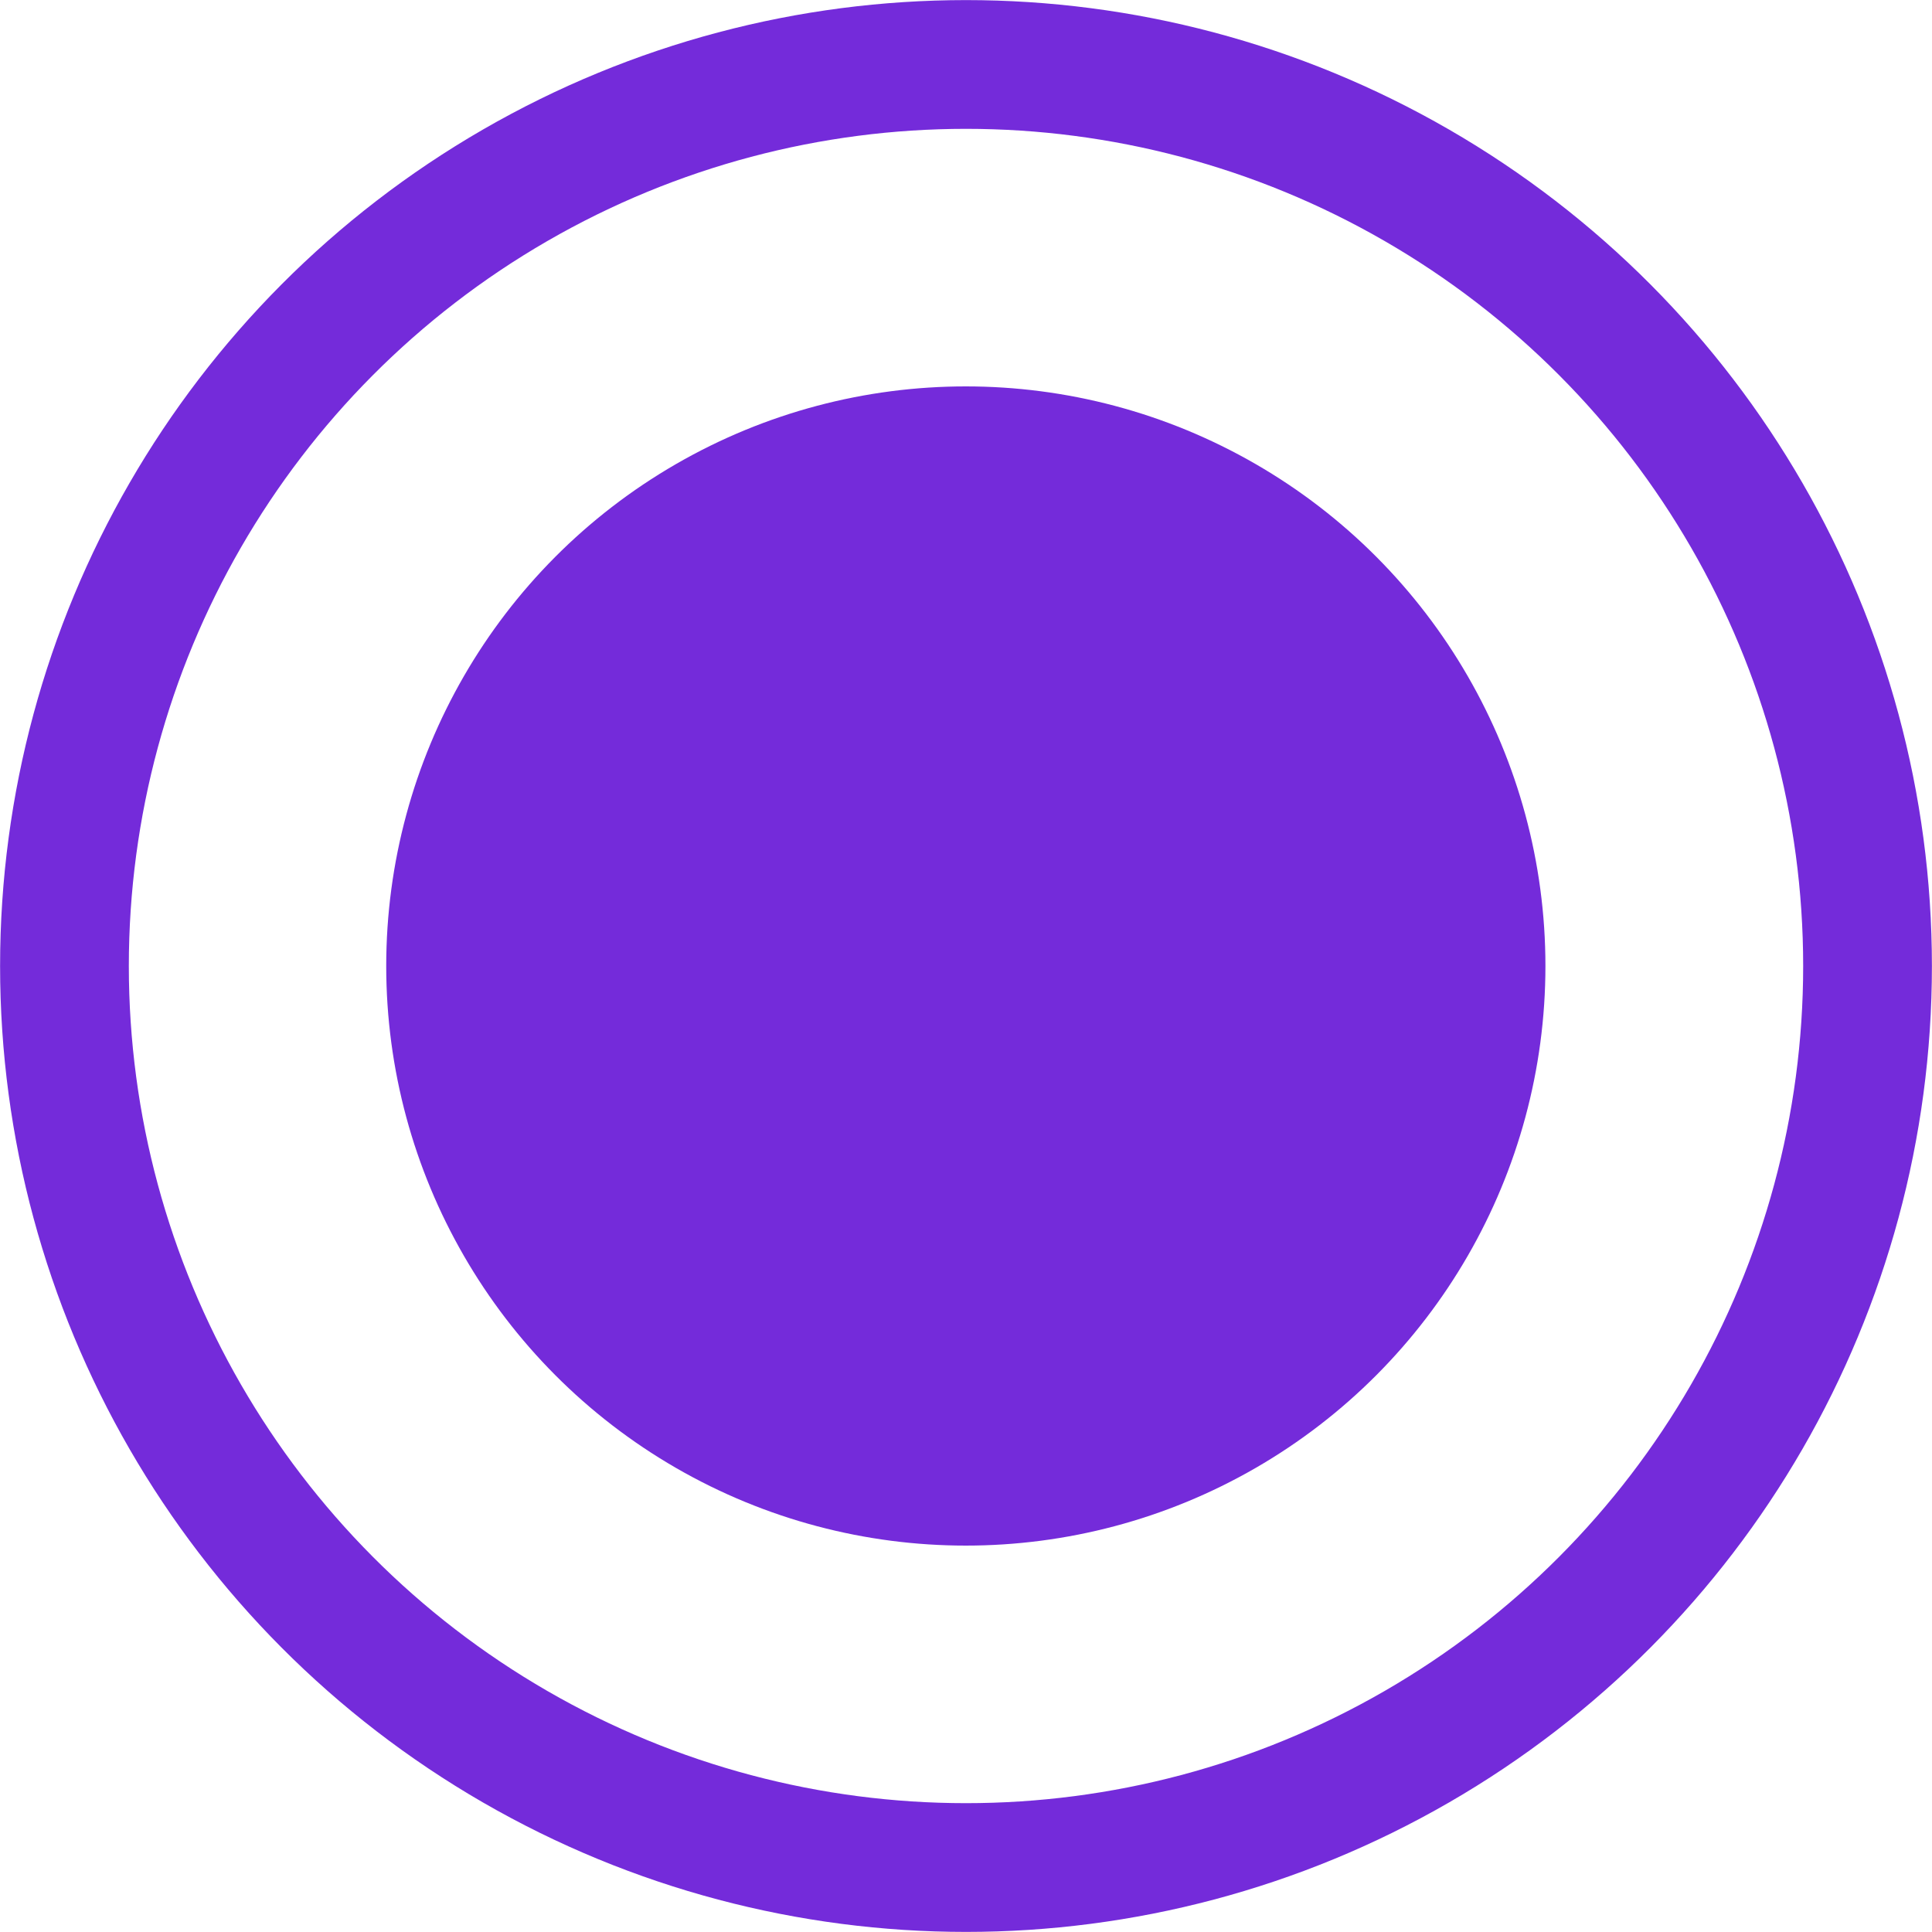
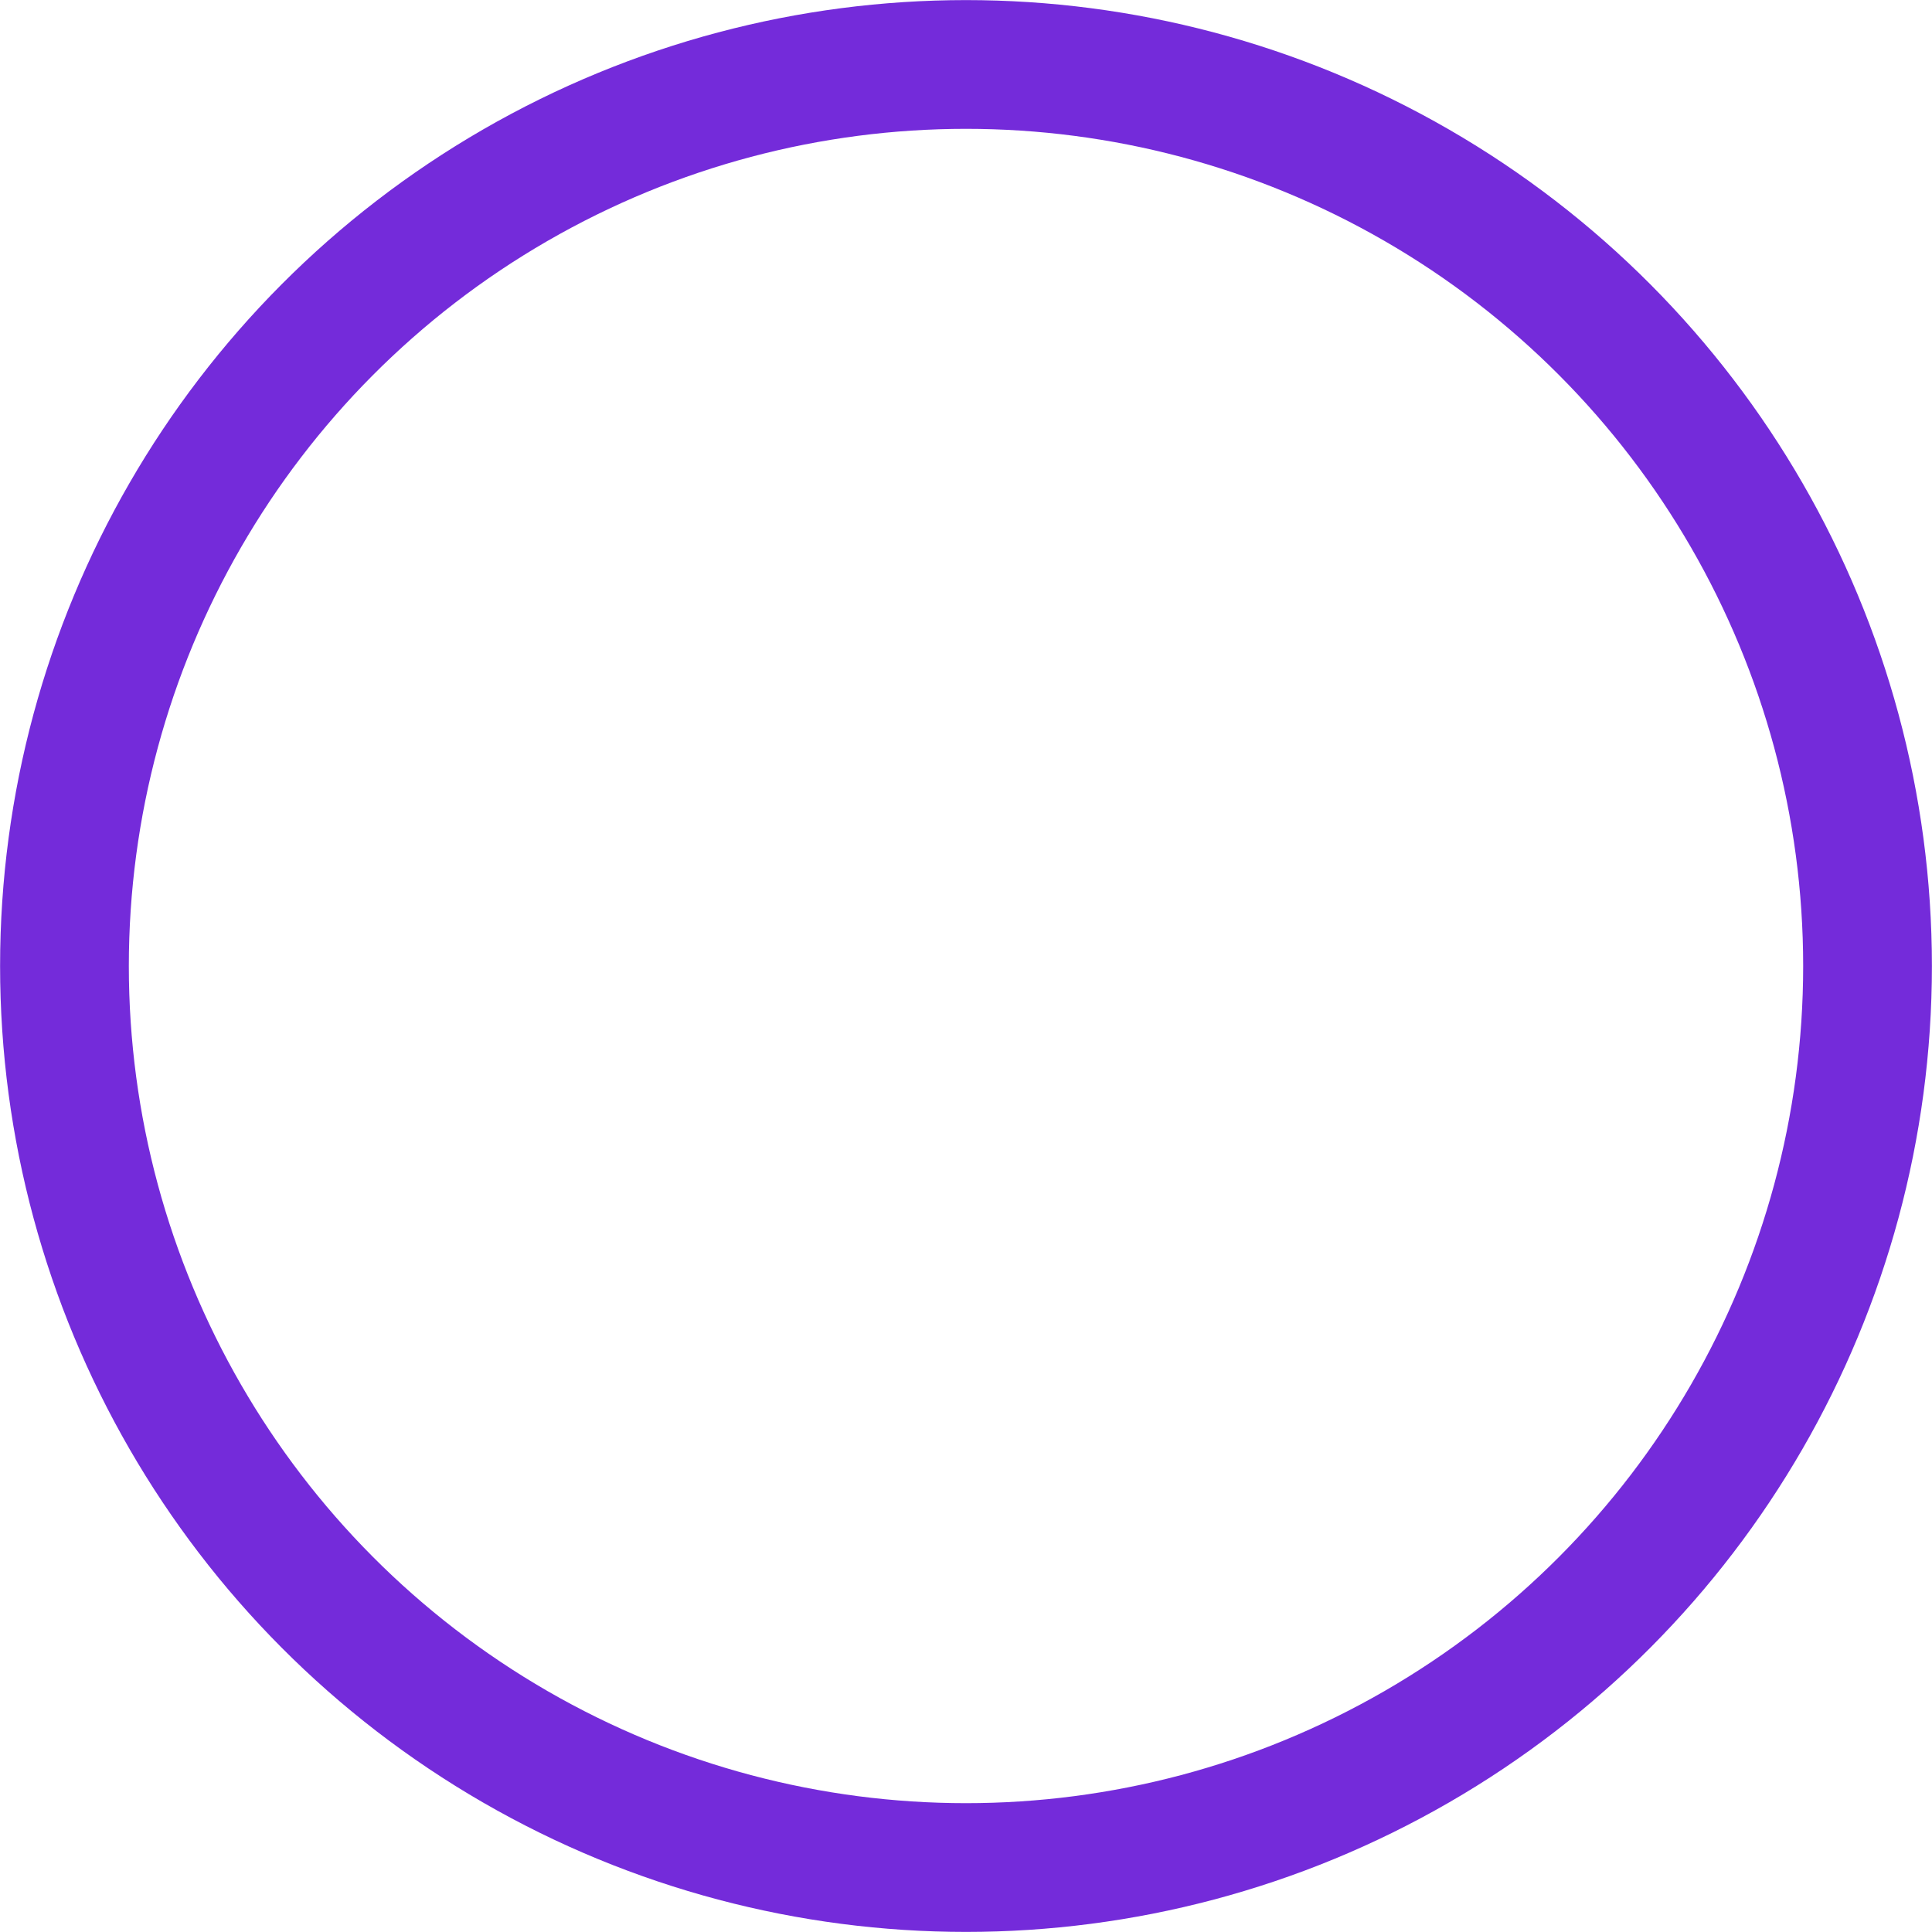
<svg xmlns="http://www.w3.org/2000/svg" width="11" height="11" viewBox="0 0 11 11" fill="none">
-   <circle cx="5.499" cy="5.5" r="3.3" fill="#742BDA" />
  <circle cx="5.5" cy="5.5" r="5.133" stroke="#742BDA" stroke-width="0.733" />
</svg>